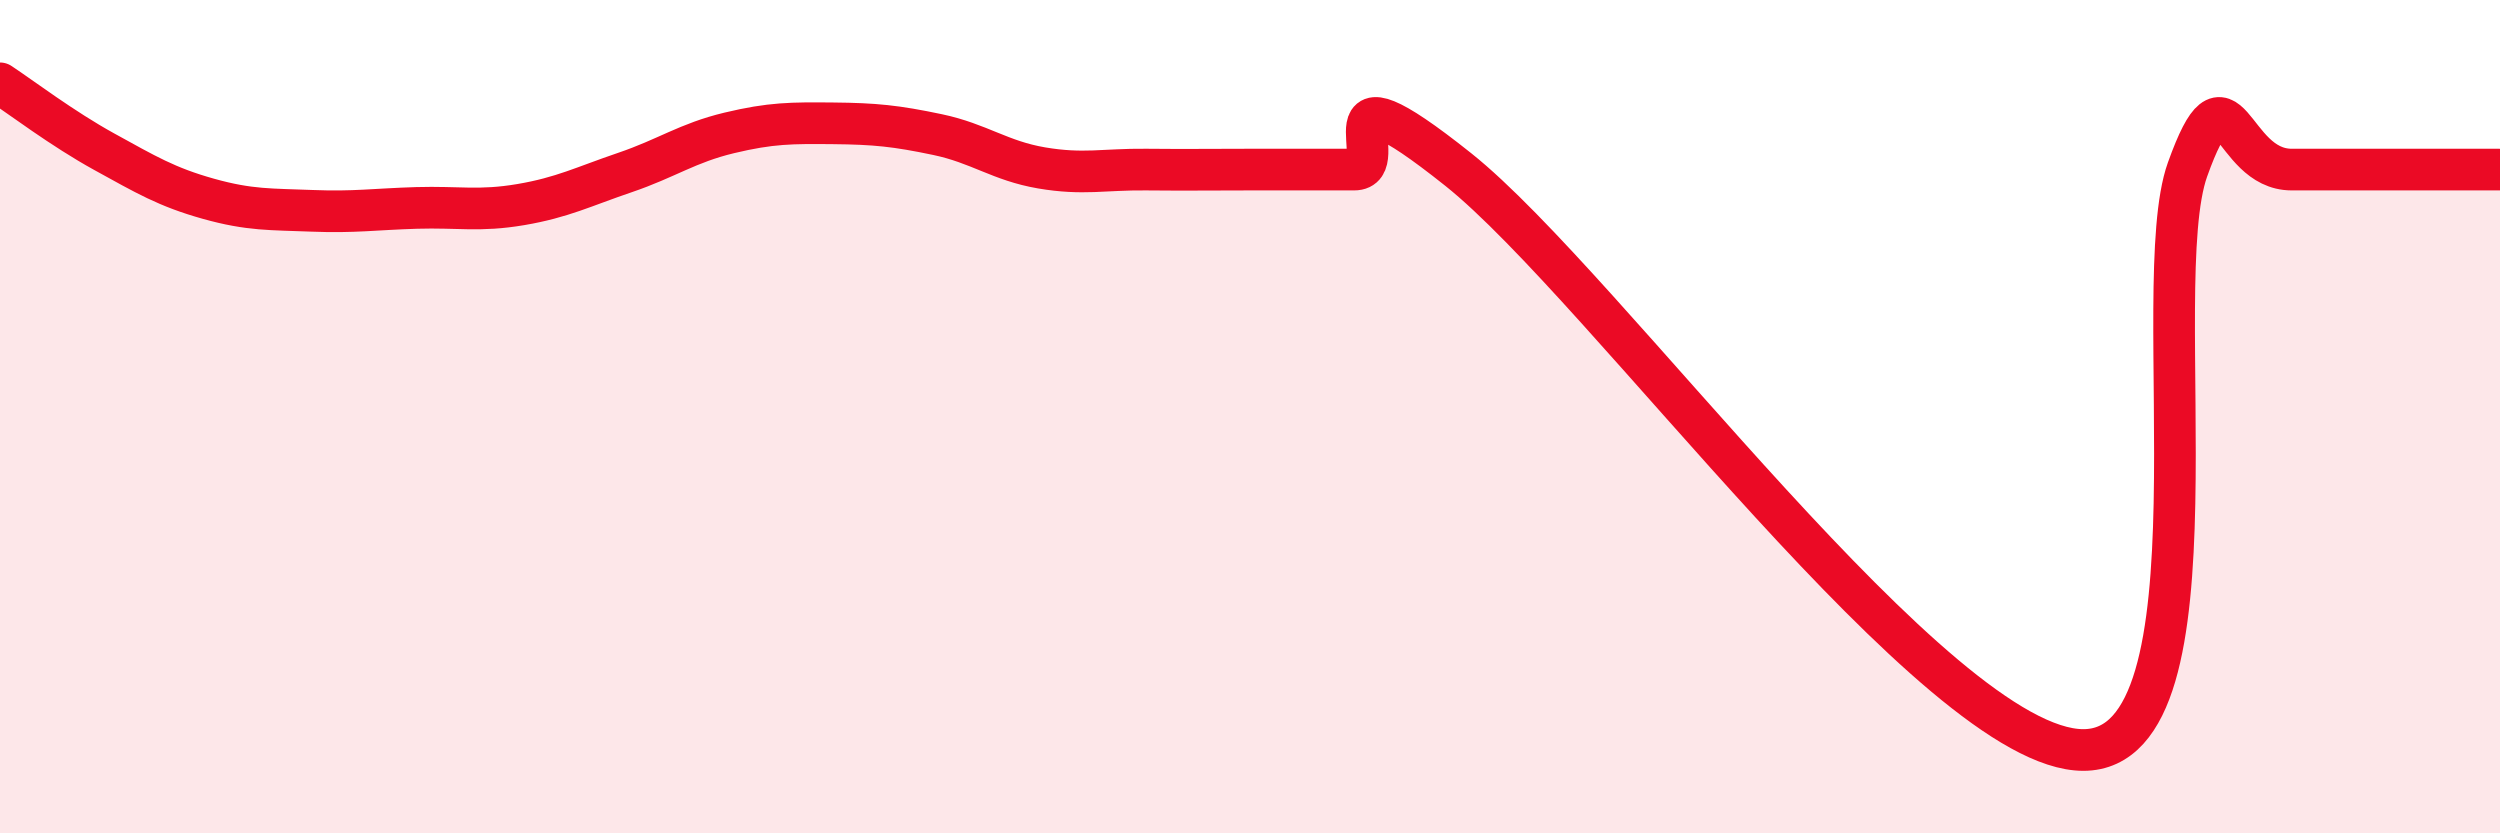
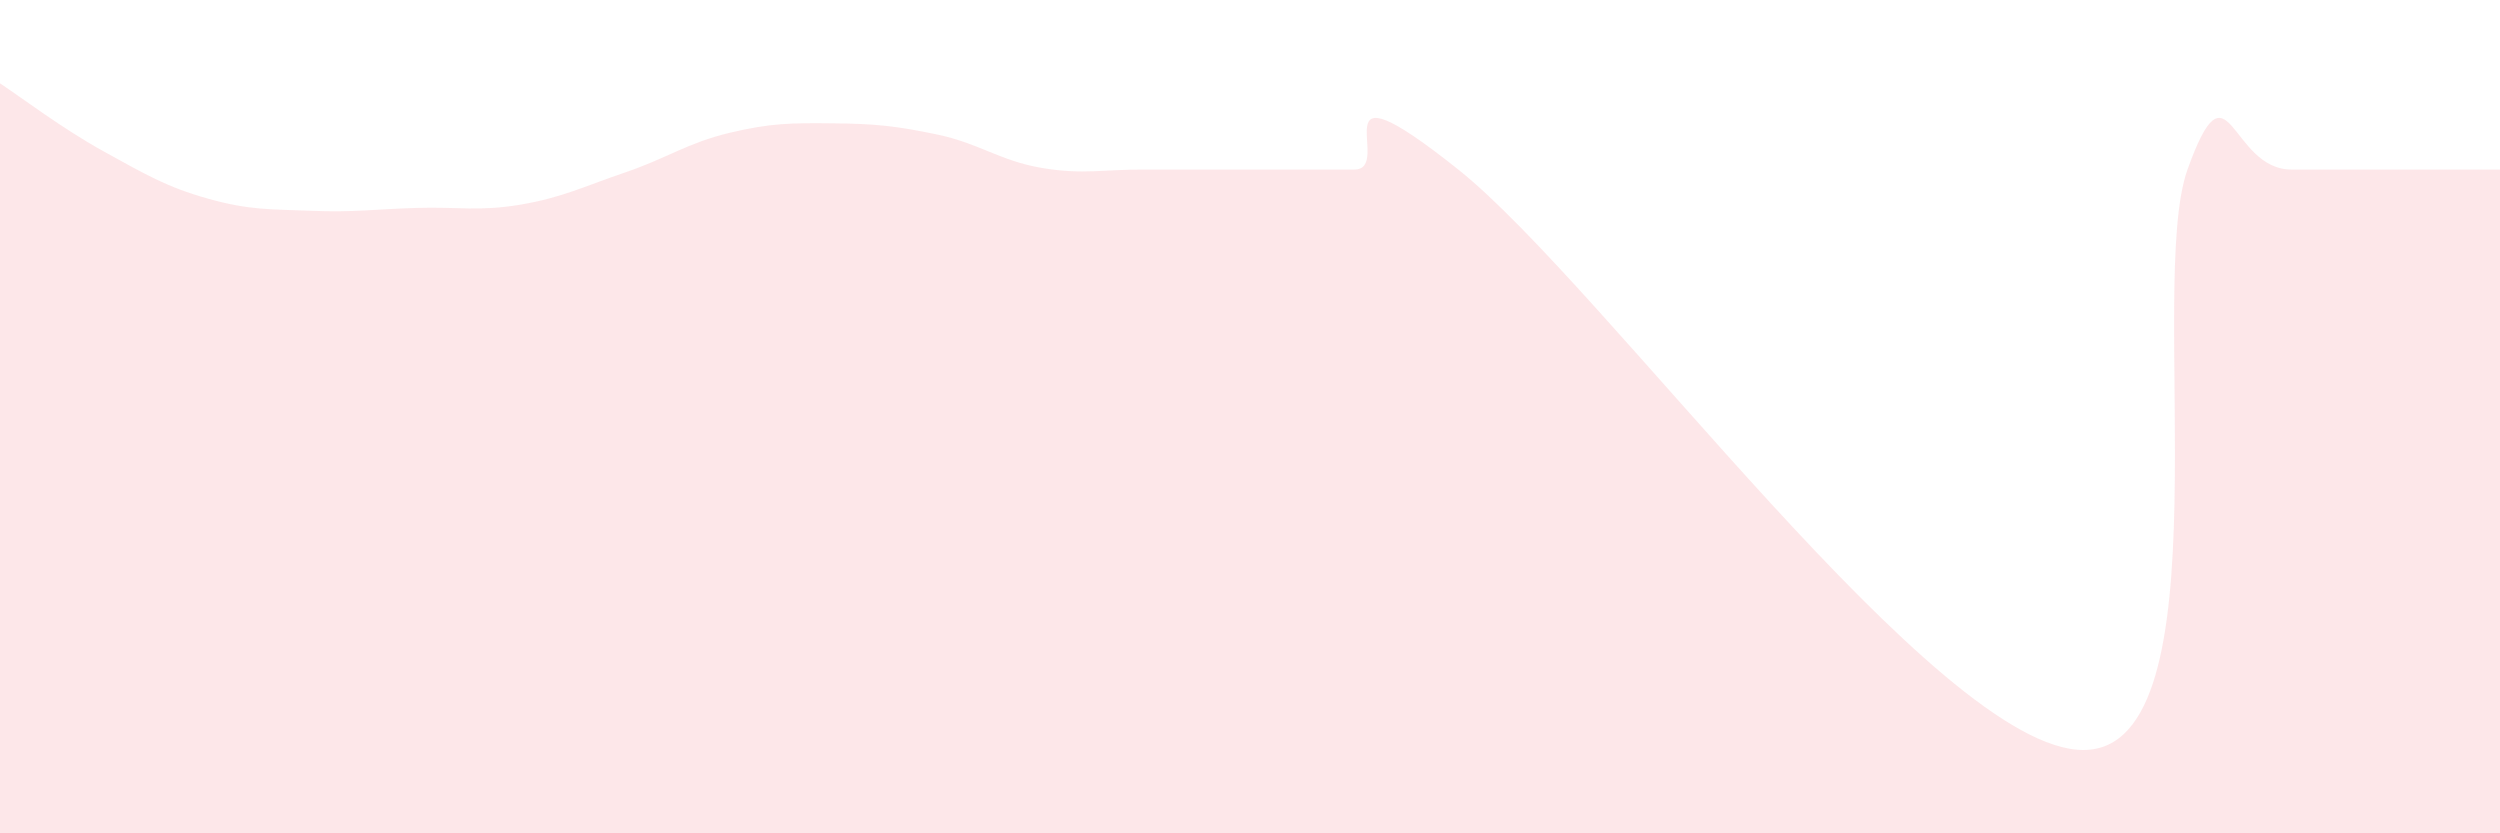
<svg xmlns="http://www.w3.org/2000/svg" width="60" height="20" viewBox="0 0 60 20">
-   <path d="M 0,2 C 0.5,2.33 1.5,3.09 2.5,3.64 C 3.5,4.19 4,4.49 5,4.77 C 6,5.05 6.5,5.02 7.5,5.06 C 8.5,5.1 9,5.02 10,4.99 C 11,4.96 11.5,5.08 12.5,4.91 C 13.5,4.74 14,4.48 15,4.14 C 16,3.8 16.5,3.43 17.5,3.19 C 18.5,2.95 19,2.95 20,2.96 C 21,2.97 21.5,3.02 22.5,3.23 C 23.5,3.44 24,3.86 25,4.03 C 26,4.2 26.5,4.06 27.5,4.07 C 28.5,4.08 29,4.07 30,4.07 C 31,4.07 31.5,4.07 32.5,4.07 C 33.5,4.07 31.5,1.28 35,4.07 C 38.5,6.86 46.5,18 50,18 C 53.5,18 51.5,6.86 52.5,4.07 C 53.5,1.28 53.5,4.07 55,4.07 C 56.5,4.07 59,4.07 60,4.07L60 20L0 20Z" fill="#EB0A25" opacity="0.1" stroke-linecap="round" stroke-linejoin="round" />
-   <path d="M 0,2 C 0.5,2.33 1.5,3.09 2.5,3.64 C 3.5,4.19 4,4.49 5,4.77 C 6,5.05 6.5,5.02 7.5,5.06 C 8.5,5.1 9,5.02 10,4.99 C 11,4.96 11.5,5.08 12.5,4.91 C 13.5,4.74 14,4.48 15,4.14 C 16,3.8 16.5,3.43 17.5,3.19 C 18.5,2.95 19,2.95 20,2.96 C 21,2.97 21.5,3.02 22.5,3.23 C 23.5,3.44 24,3.86 25,4.03 C 26,4.2 26.5,4.06 27.5,4.07 C 28.5,4.08 29,4.07 30,4.07 C 31,4.07 31.5,4.07 32.5,4.07 C 33.5,4.07 31.5,1.28 35,4.07 C 38.5,6.86 46.5,18 50,18 C 53.5,18 51.5,6.86 52.5,4.07 C 53.5,1.28 53.5,4.07 55,4.07 C 56.5,4.07 59,4.07 60,4.07" stroke="#EB0A25" stroke-width="1" fill="none" stroke-linecap="round" stroke-linejoin="round" />
+   <path d="M 0,2 C 0.5,2.33 1.5,3.09 2.5,3.64 C 3.5,4.19 4,4.49 5,4.77 C 6,5.05 6.5,5.02 7.5,5.06 C 8.5,5.1 9,5.02 10,4.99 C 11,4.96 11.5,5.08 12.5,4.91 C 13.5,4.74 14,4.48 15,4.14 C 16,3.8 16.5,3.43 17.5,3.19 C 18.5,2.95 19,2.95 20,2.96 C 21,2.97 21.5,3.02 22.5,3.23 C 23.5,3.44 24,3.86 25,4.03 C 26,4.2 26.5,4.06 27.5,4.07 C 31,4.07 31.5,4.07 32.5,4.07 C 33.5,4.07 31.5,1.28 35,4.07 C 38.5,6.86 46.5,18 50,18 C 53.5,18 51.5,6.86 52.5,4.07 C 53.5,1.28 53.5,4.07 55,4.07 C 56.5,4.07 59,4.07 60,4.07L60 20L0 20Z" fill="#EB0A25" opacity="0.1" stroke-linecap="round" stroke-linejoin="round" />
</svg>